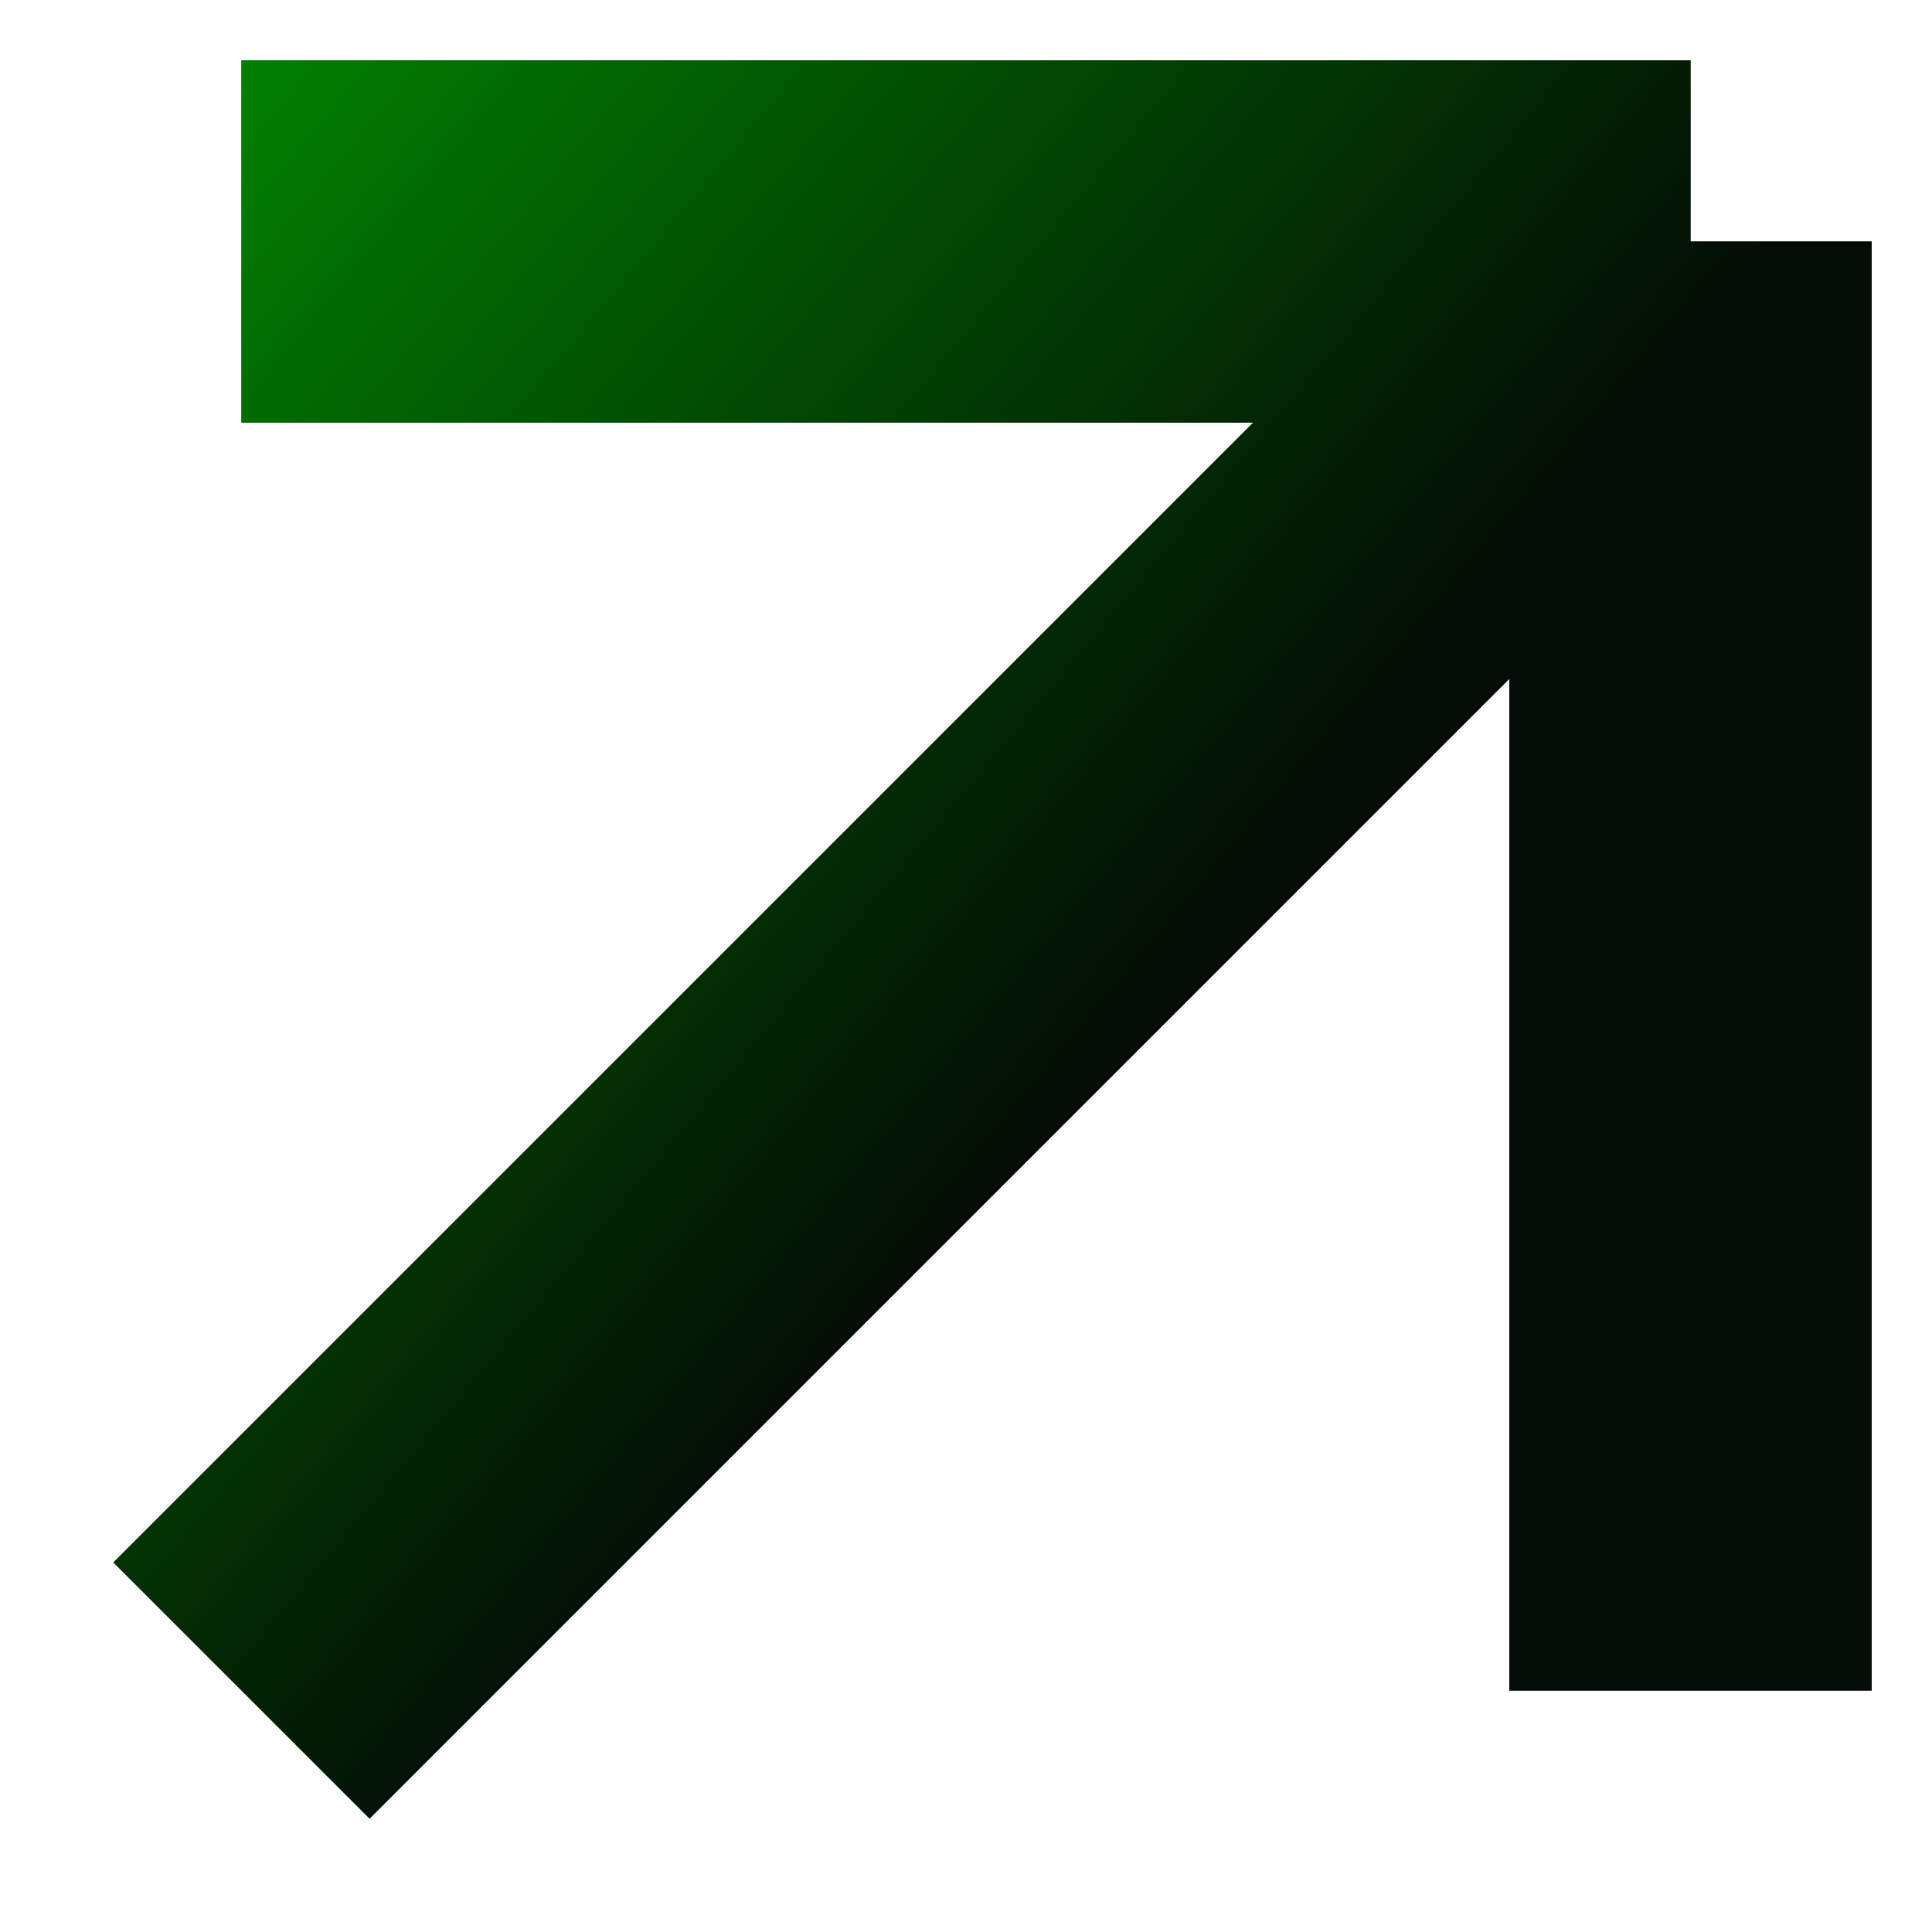
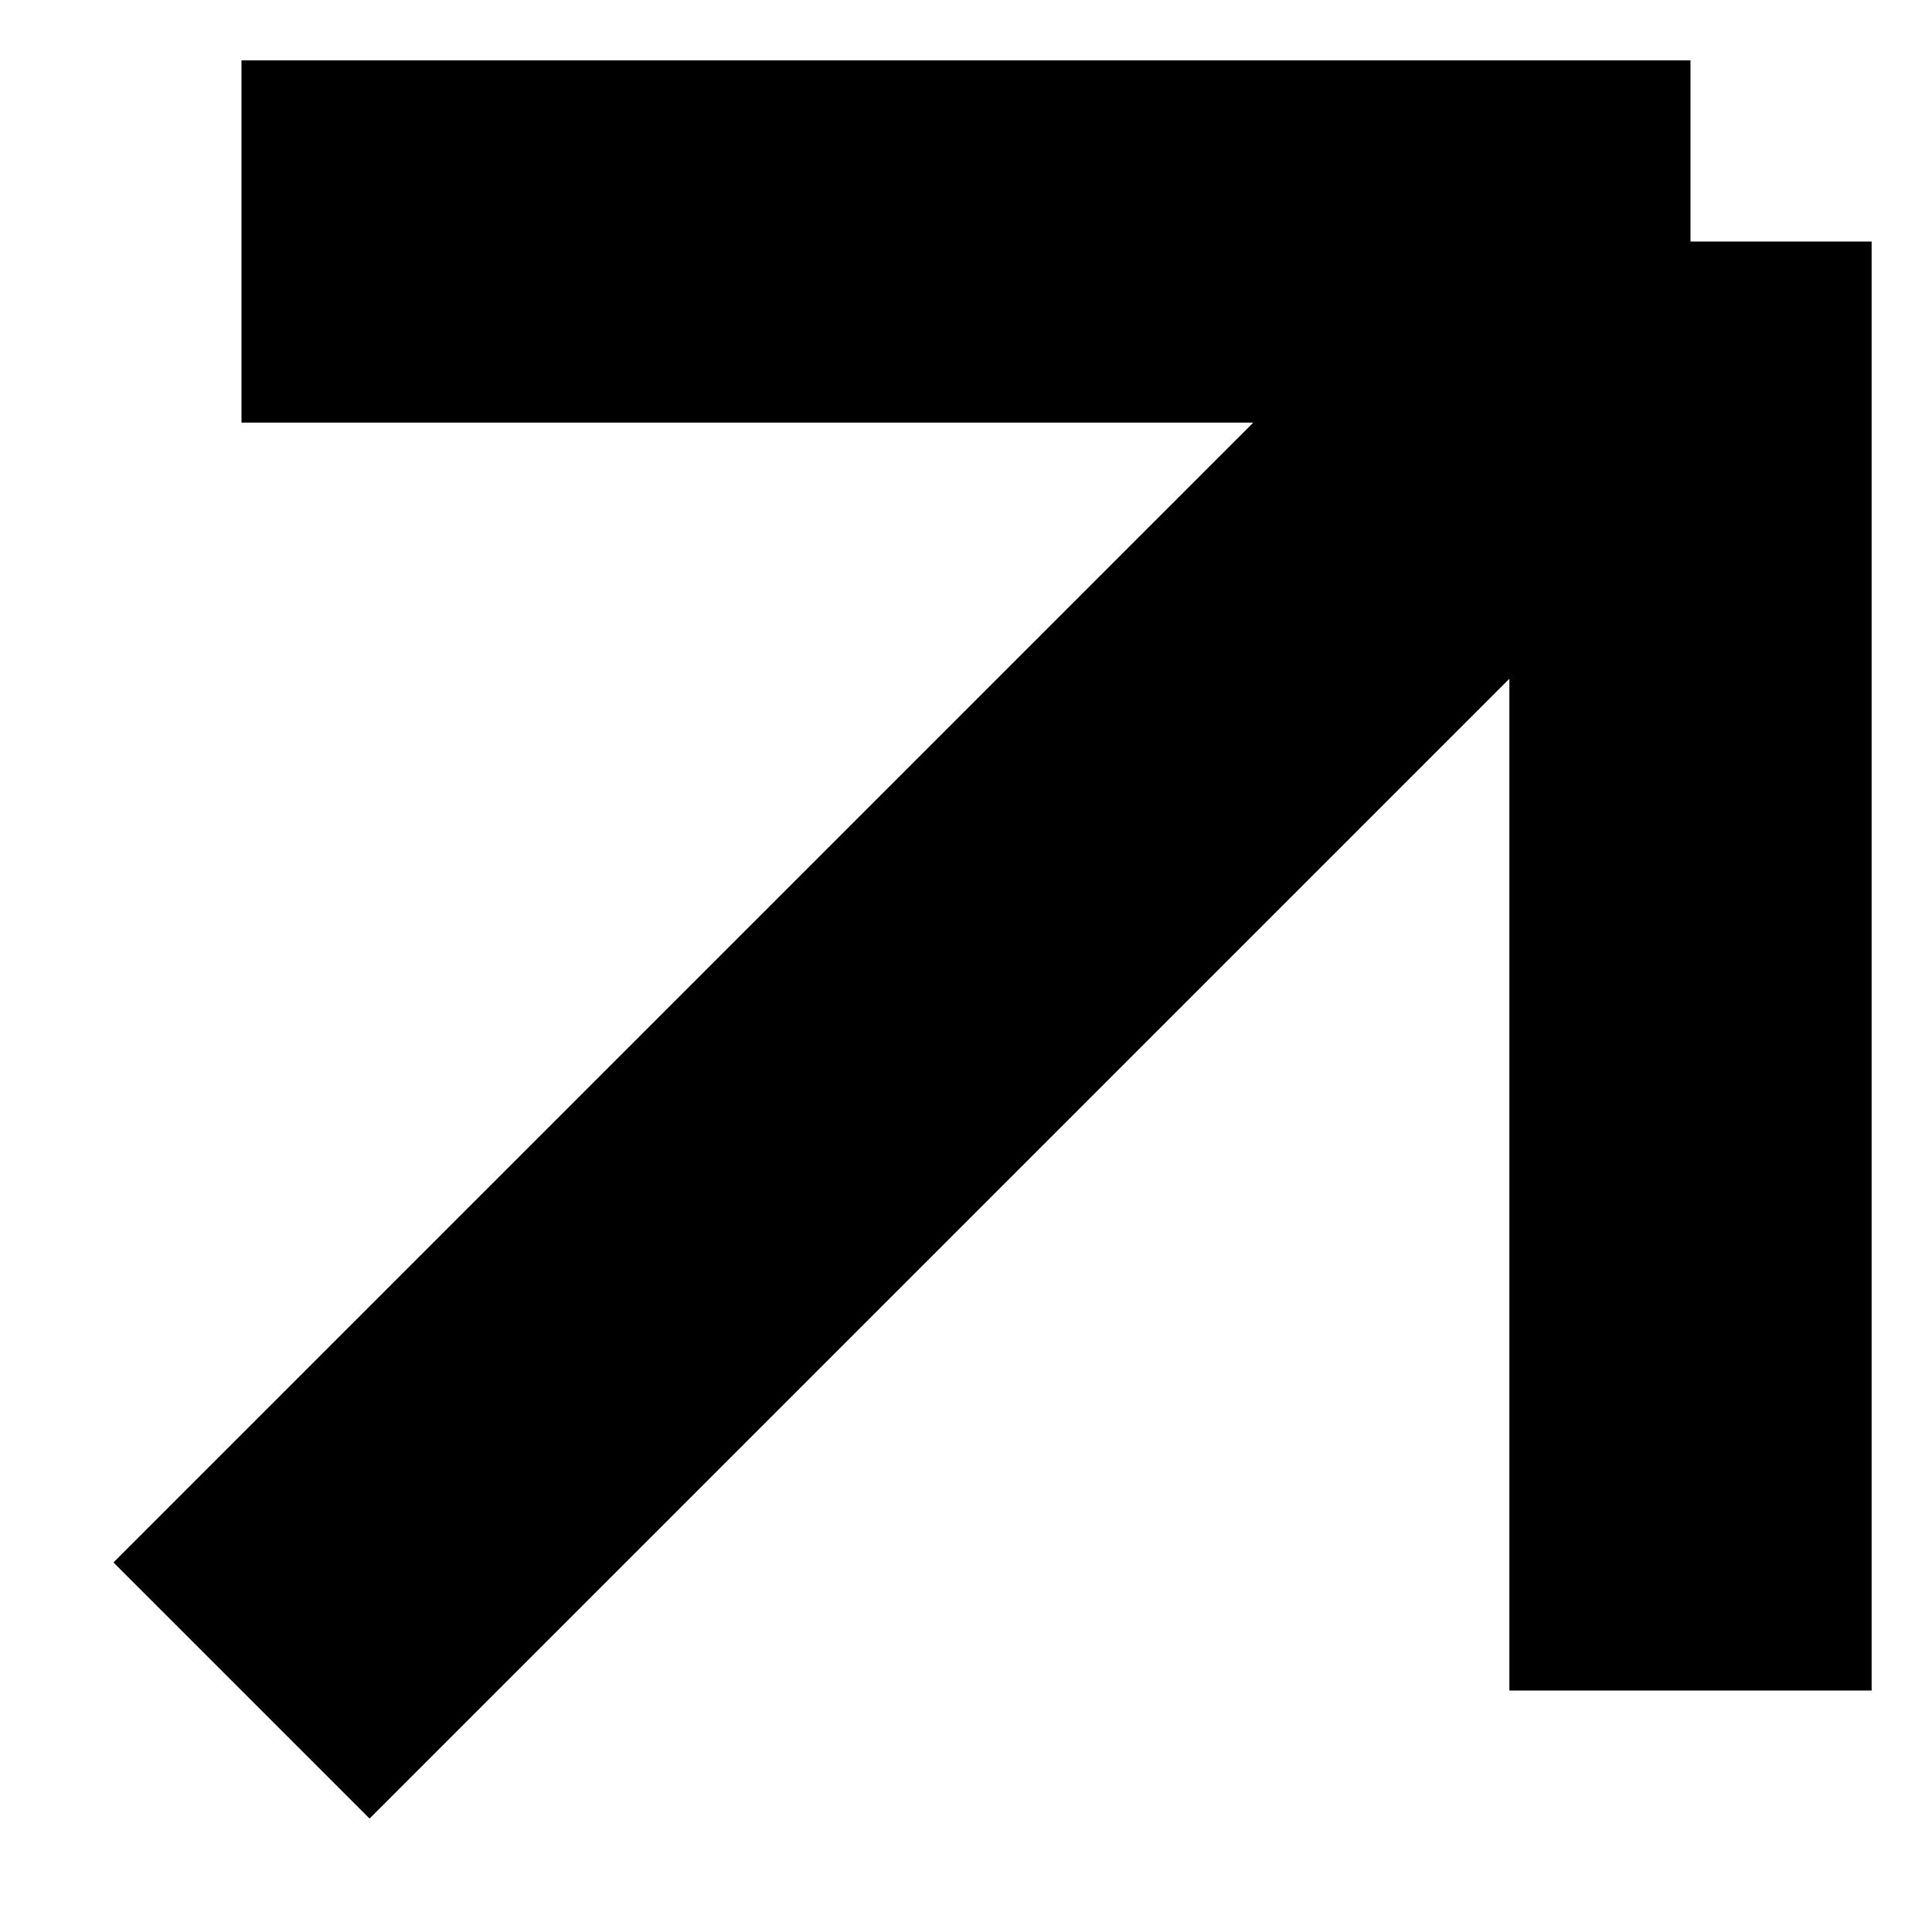
<svg xmlns="http://www.w3.org/2000/svg" width="16" height="16" viewBox="0 0 16 16" fill="none">
  <path d="M2 14L14 2M14 2H2M14 2V14" stroke="black" stroke-width="3" />
-   <path d="M2 14L14 2M14 2H2M14 2V14" stroke="url(#paint0_linear_1258_826)" stroke-width="3" />
  <defs>
    <linearGradient id="paint0_linear_1258_826" x1="-5.433" y1="-2.209" x2="14" y2="14" gradientUnits="userSpaceOnUse">
      <stop offset="0.139" stop-color="#01AA01" />
      <stop offset="0.716" stop-color="#030D05" />
    </linearGradient>
  </defs>
</svg>